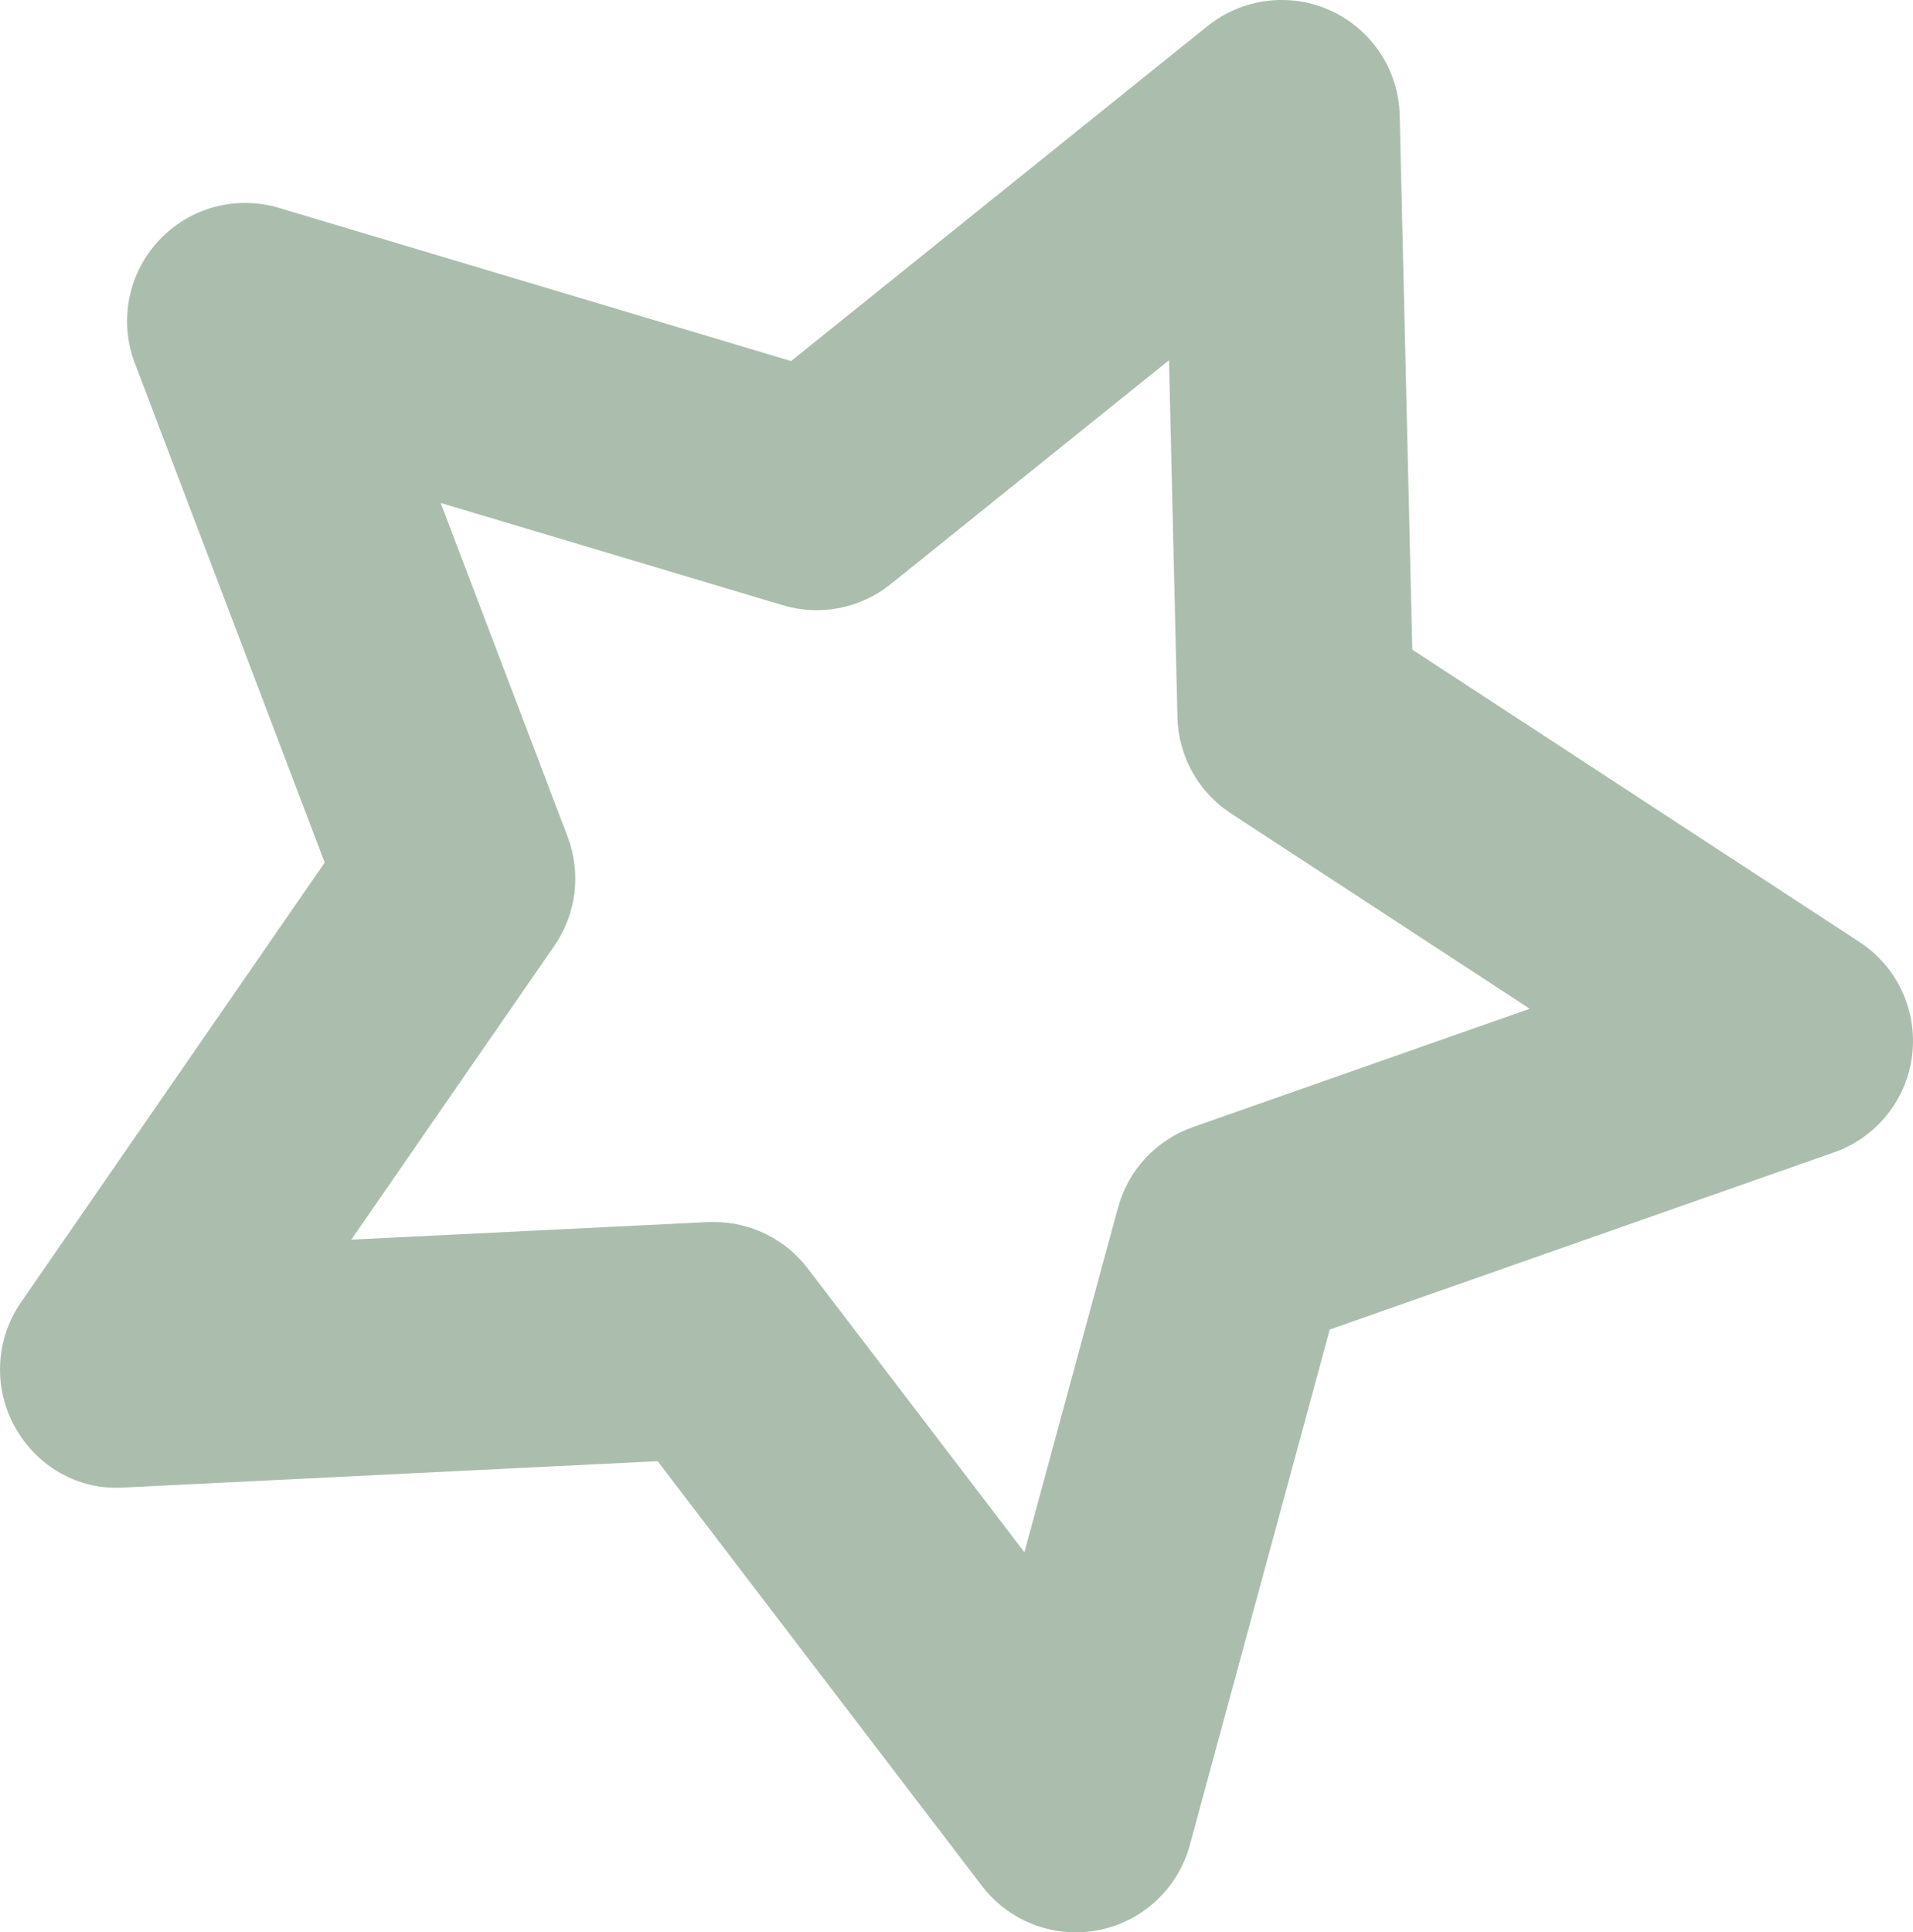
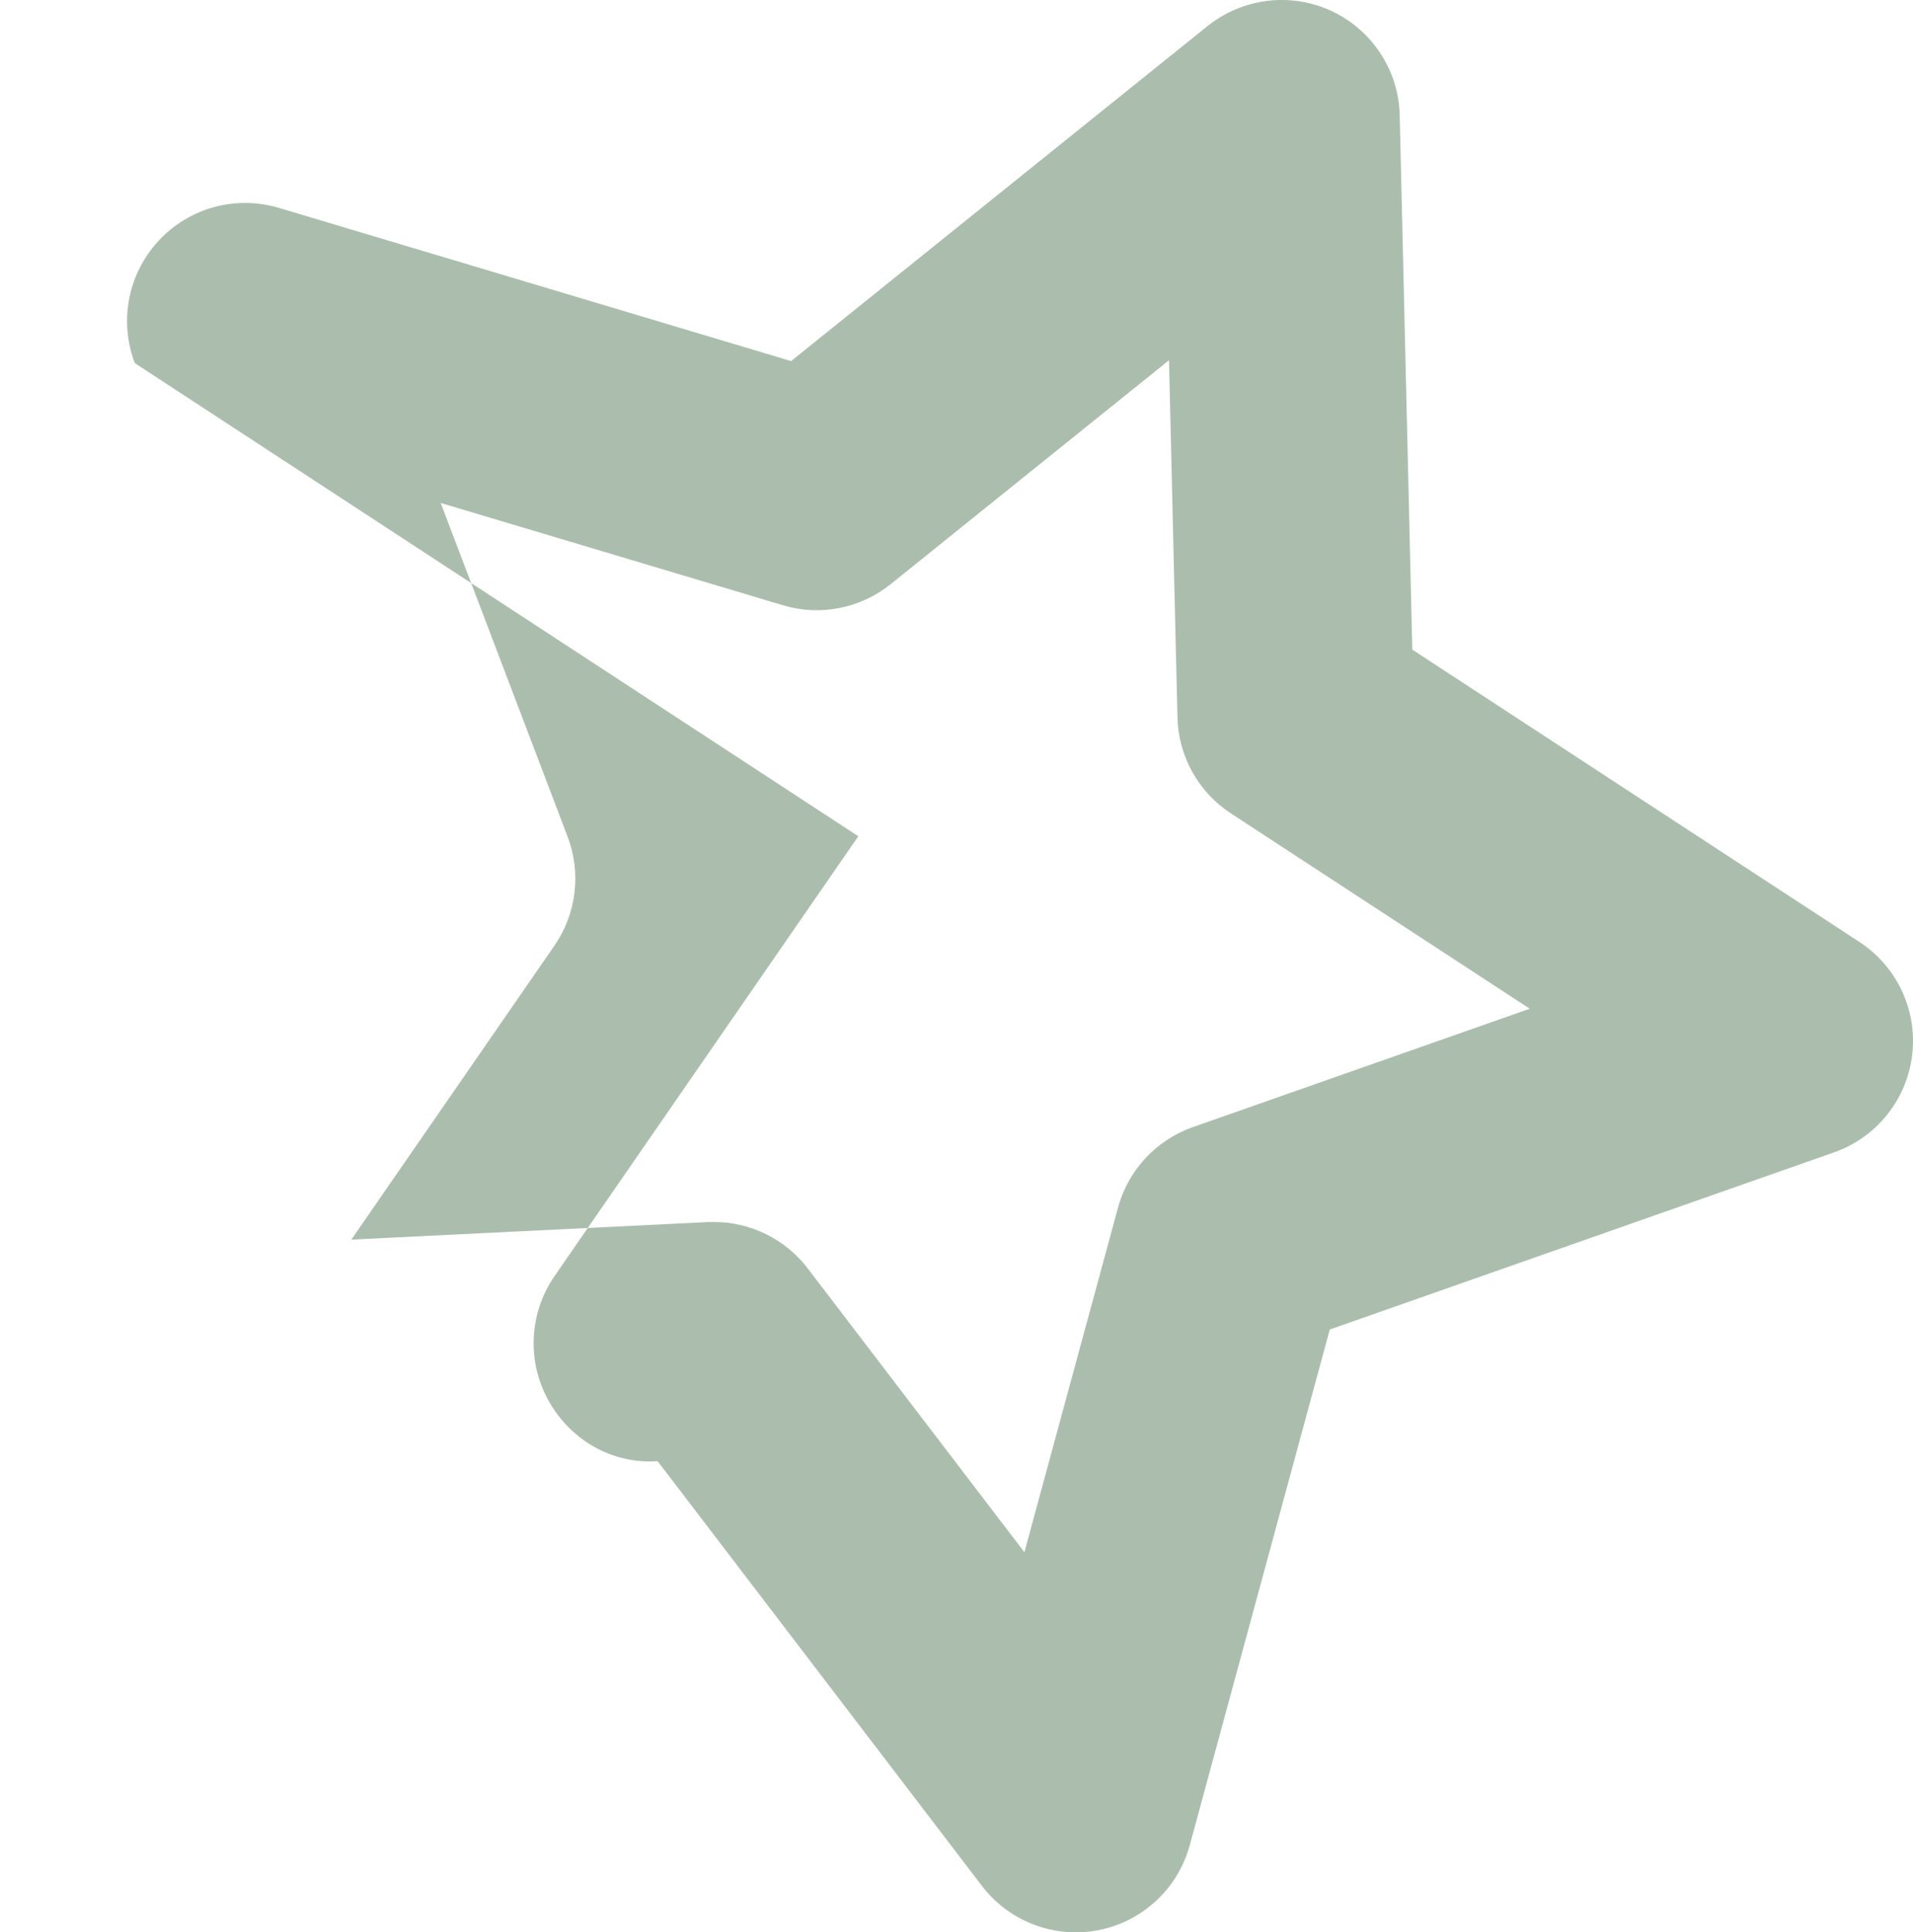
<svg xmlns="http://www.w3.org/2000/svg" version="1.1" id="Layer_1" x="0px" y="0px" width="56.66px" height="57.237px" viewBox="0 0 56.66 57.237" xml:space="preserve">
  <g>
-     <path fill="#ABBEAD" d="M31.863,57.237c-1.079,0-2.112-0.499-2.782-1.378l-9.603-12.578L3.673,44.061 c-1.354,0.093-2.583-0.629-3.232-1.794c-0.647-1.165-0.577-2.595,0.18-3.691l8.996-13.026L3.993,10.756 C3.519,9.512,3.792,8.104,4.7,7.13c0.909-0.981,2.287-1.354,3.567-0.971l15.164,4.536l12.334-9.923 c1.042-0.834,2.463-1.008,3.669-0.448c1.208,0.564,1.993,1.76,2.023,3.093l0.373,15.825l13.246,8.661 c1.114,0.729,1.719,2.027,1.559,3.35s-1.058,2.44-2.314,2.881l-14.935,5.247L35.24,54.653c-0.349,1.285-1.396,2.263-2.704,2.519 C32.31,57.217,32.086,57.237,31.863,57.237z M21.144,36.196c1.088,0,2.117,0.506,2.782,1.378l6.415,8.404l2.772-10.206 c0.301-1.11,1.129-2.003,2.216-2.386l9.979-3.507l-8.851-5.786c-0.964-0.629-1.557-1.695-1.583-2.848l-0.25-10.575l-8.241,6.631 c-0.899,0.722-2.09,0.96-3.197,0.626l-10.133-3.029l3.758,9.882c0.41,1.077,0.264,2.286-0.391,3.233l-6.014,8.705l10.563-0.52 C21.029,36.196,21.087,36.196,21.144,36.196z" />
+     <path fill="#ABBEAD" d="M31.863,57.237c-1.079,0-2.112-0.499-2.782-1.378l-9.603-12.578c-1.354,0.093-2.583-0.629-3.232-1.794c-0.647-1.165-0.577-2.595,0.18-3.691l8.996-13.026L3.993,10.756 C3.519,9.512,3.792,8.104,4.7,7.13c0.909-0.981,2.287-1.354,3.567-0.971l15.164,4.536l12.334-9.923 c1.042-0.834,2.463-1.008,3.669-0.448c1.208,0.564,1.993,1.76,2.023,3.093l0.373,15.825l13.246,8.661 c1.114,0.729,1.719,2.027,1.559,3.35s-1.058,2.44-2.314,2.881l-14.935,5.247L35.24,54.653c-0.349,1.285-1.396,2.263-2.704,2.519 C32.31,57.217,32.086,57.237,31.863,57.237z M21.144,36.196c1.088,0,2.117,0.506,2.782,1.378l6.415,8.404l2.772-10.206 c0.301-1.11,1.129-2.003,2.216-2.386l9.979-3.507l-8.851-5.786c-0.964-0.629-1.557-1.695-1.583-2.848l-0.25-10.575l-8.241,6.631 c-0.899,0.722-2.09,0.96-3.197,0.626l-10.133-3.029l3.758,9.882c0.41,1.077,0.264,2.286-0.391,3.233l-6.014,8.705l10.563-0.52 C21.029,36.196,21.087,36.196,21.144,36.196z" />
  </g>
</svg>